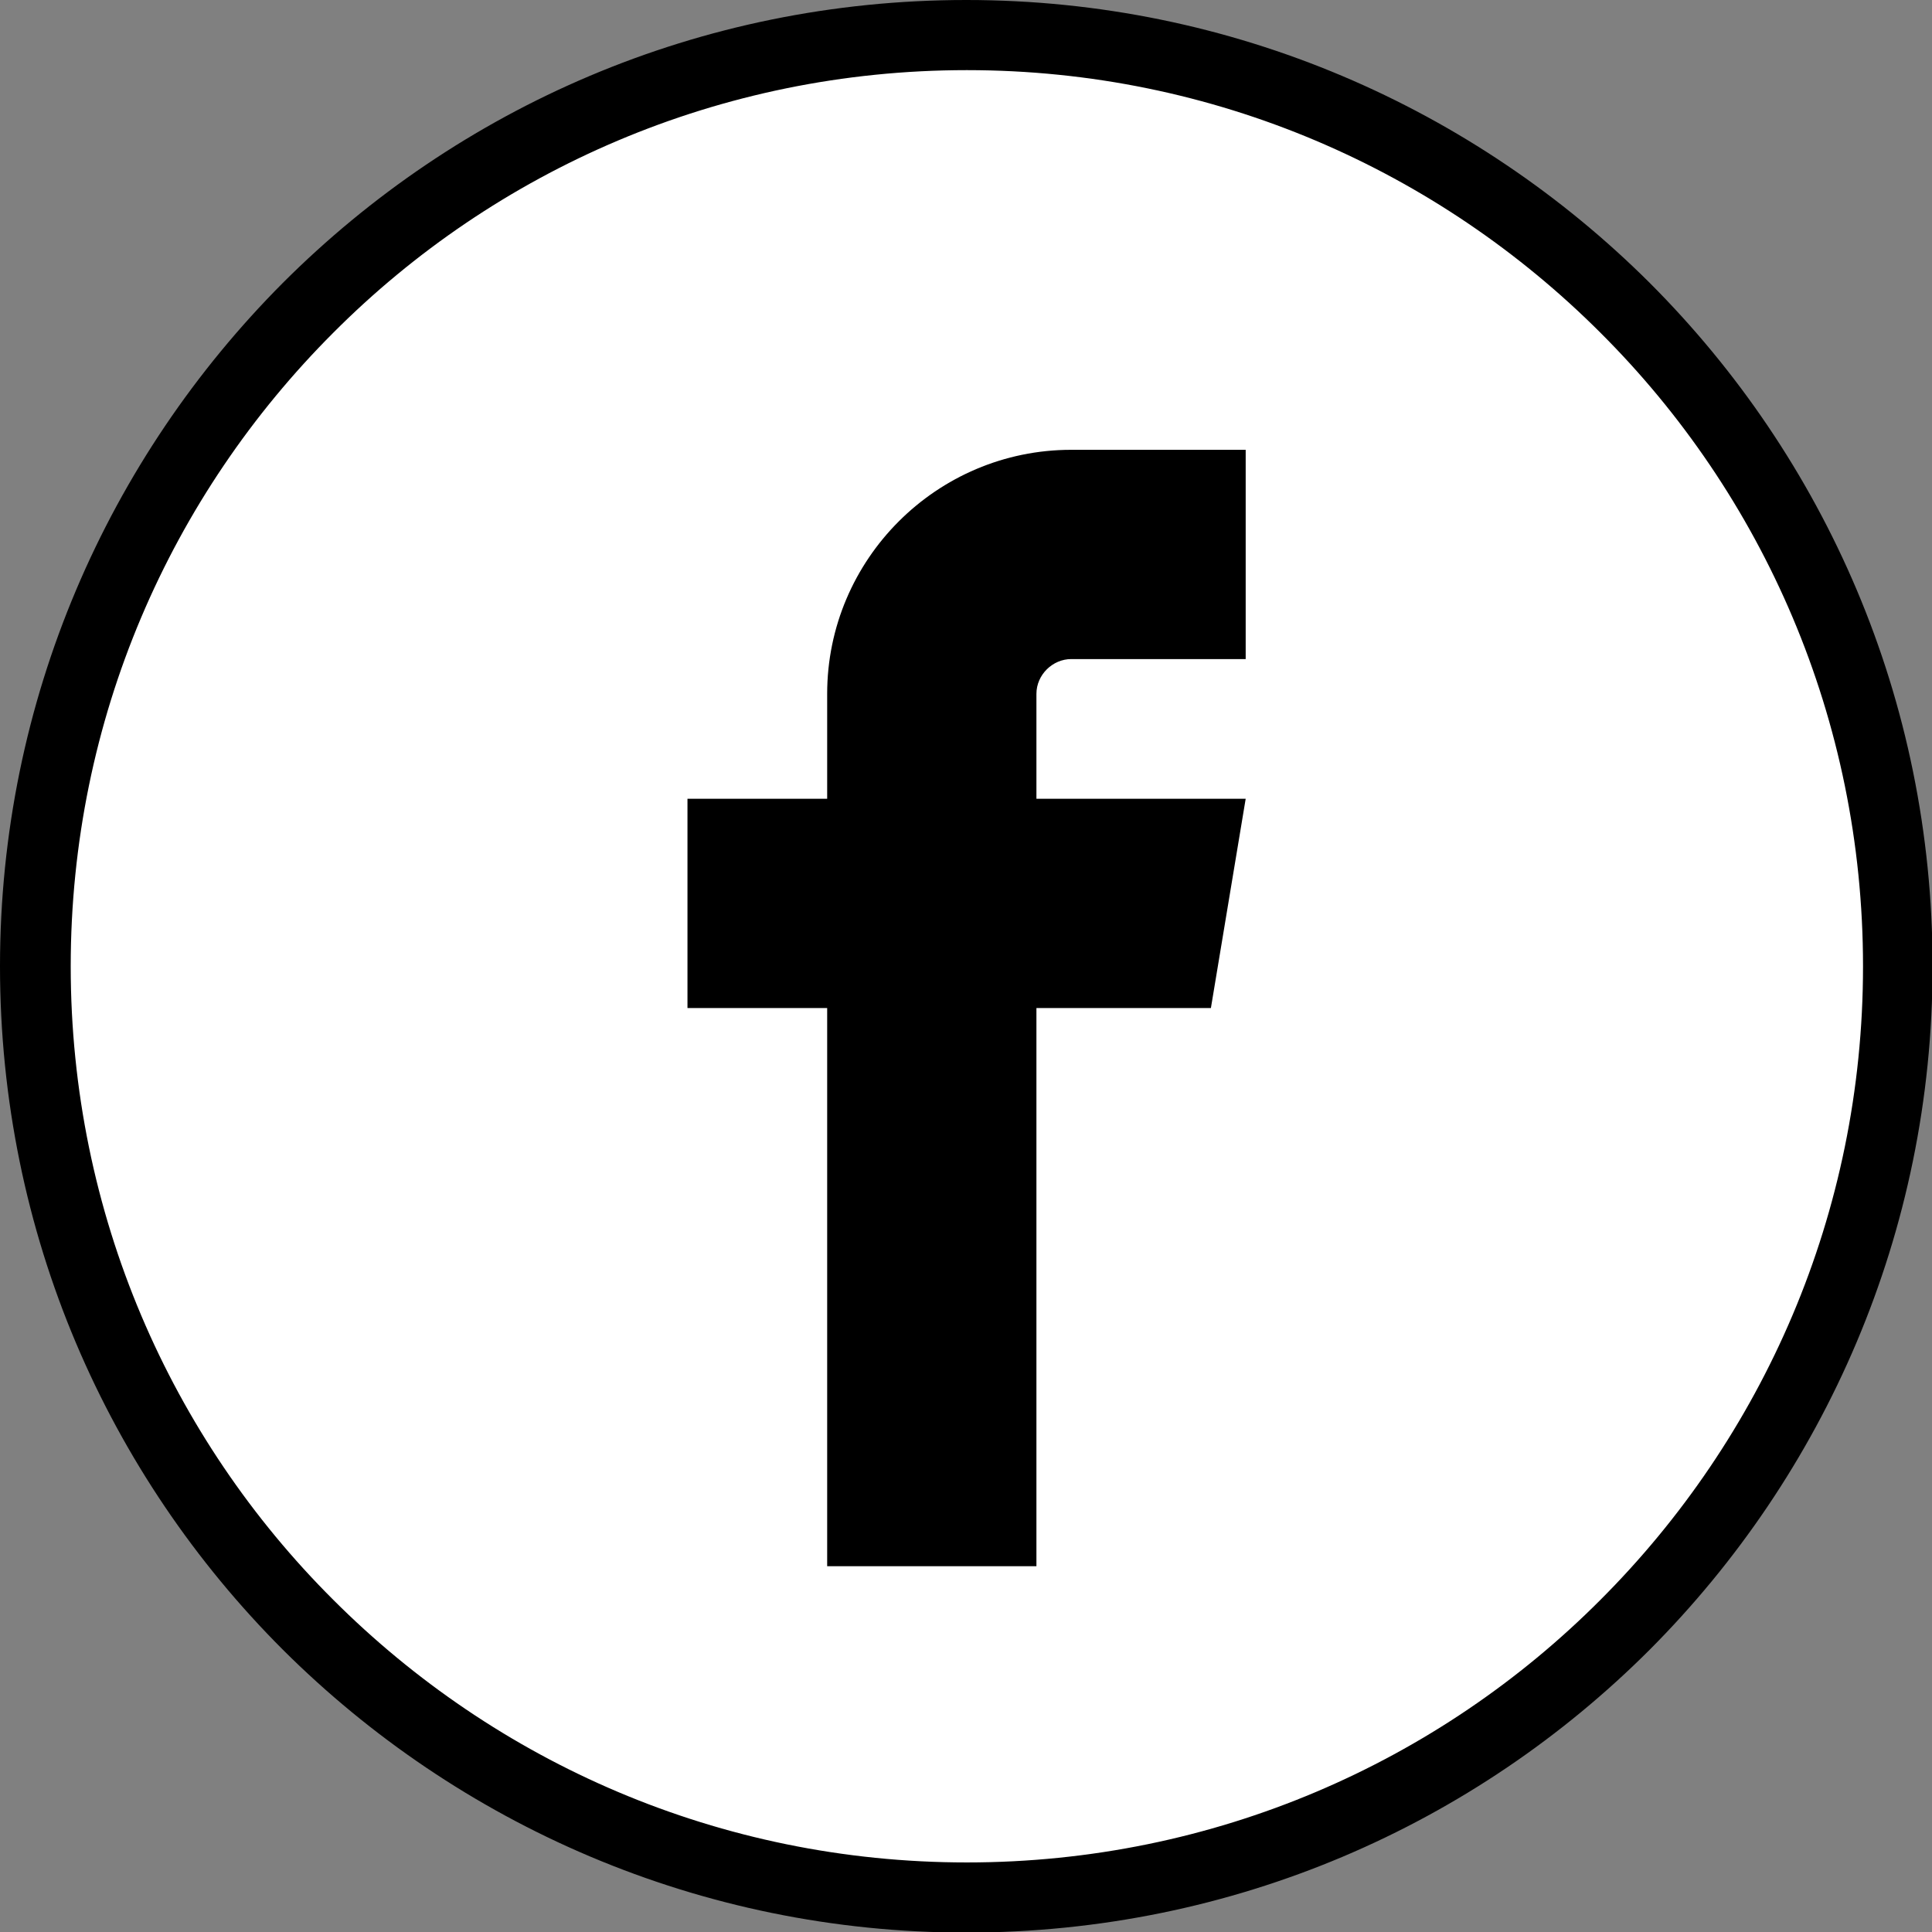
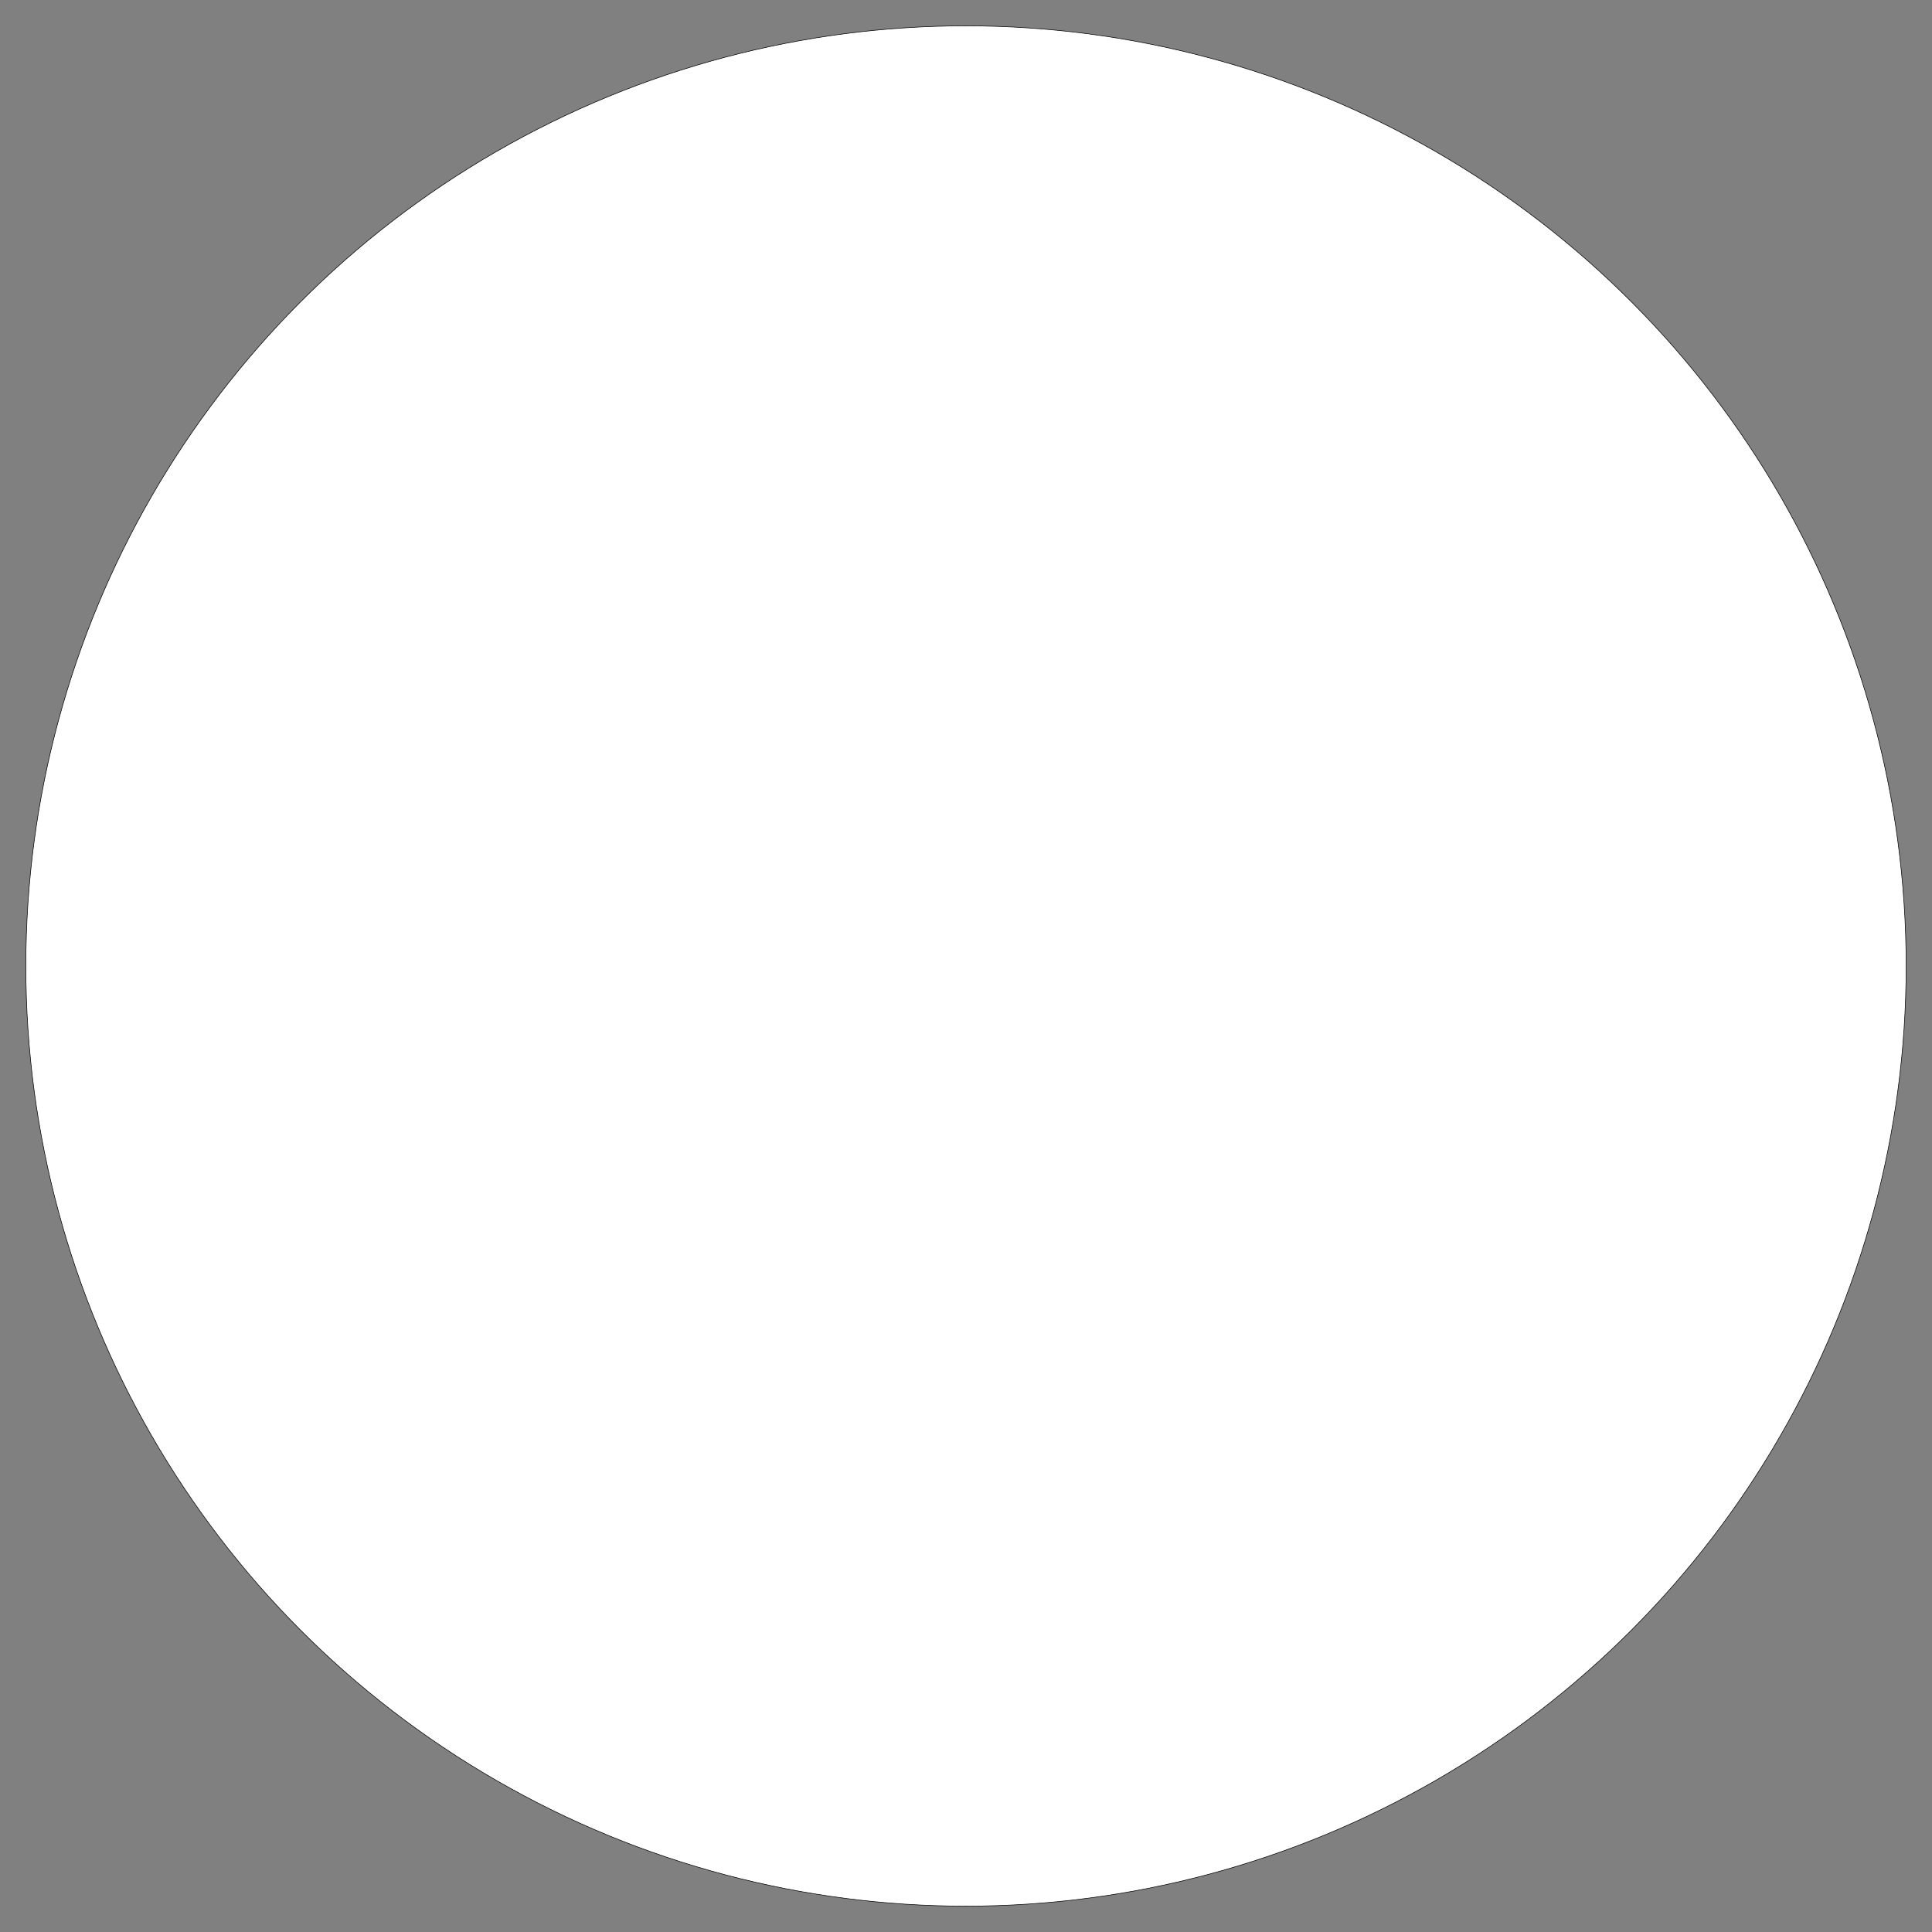
<svg xmlns="http://www.w3.org/2000/svg" version="1.1" id="Layer_1" shape-rendering="geometricPrecision" text-rendering="geometricPrecision" image-rendering="optimizeQuality" x="0px" y="0px" viewBox="0 0 3333 3333" style="enable-background:new 0 0 3333 3333;" xml:space="preserve">
  <rect x="0" y="0" width="3333" height="3333" fill="#808080" stroke="none" />
  <style type="text/css"> .st0{fill:#FFFFFF;stroke:#000000;stroke-miterlimit:10;} </style>
  <circle class="st0" cx="1666.5" cy="1666.5" r="1621.9" />
-   <path d="M1667,0c460,0,877,187,1179,488c302,302,488,718,488,1179c0,460-187,877-488,1179c-302,302-718,488-1179,488 c-460,0-877-187-1179-488C186,2544,0,2128,0,1667c0-460,187-877,488-1179C790,186,1206,0,1667,0z M1848,1137h301V776h-301 c-232,0-421,189-421,421v181h-241v361h241v963h361v-963h301l60-361h-361v-181C1788,1164,1816,1137,1848,1137z M2761,574 c-280-280-666-453-1093-453S854,294,575,574c-280,280-453,666-453,1093s173,814,453,1093c280,280,666,453,1093,453s814-173,1093-453 c280-280,453-666,453-1093S3041,853,2761,574z" />
</svg>